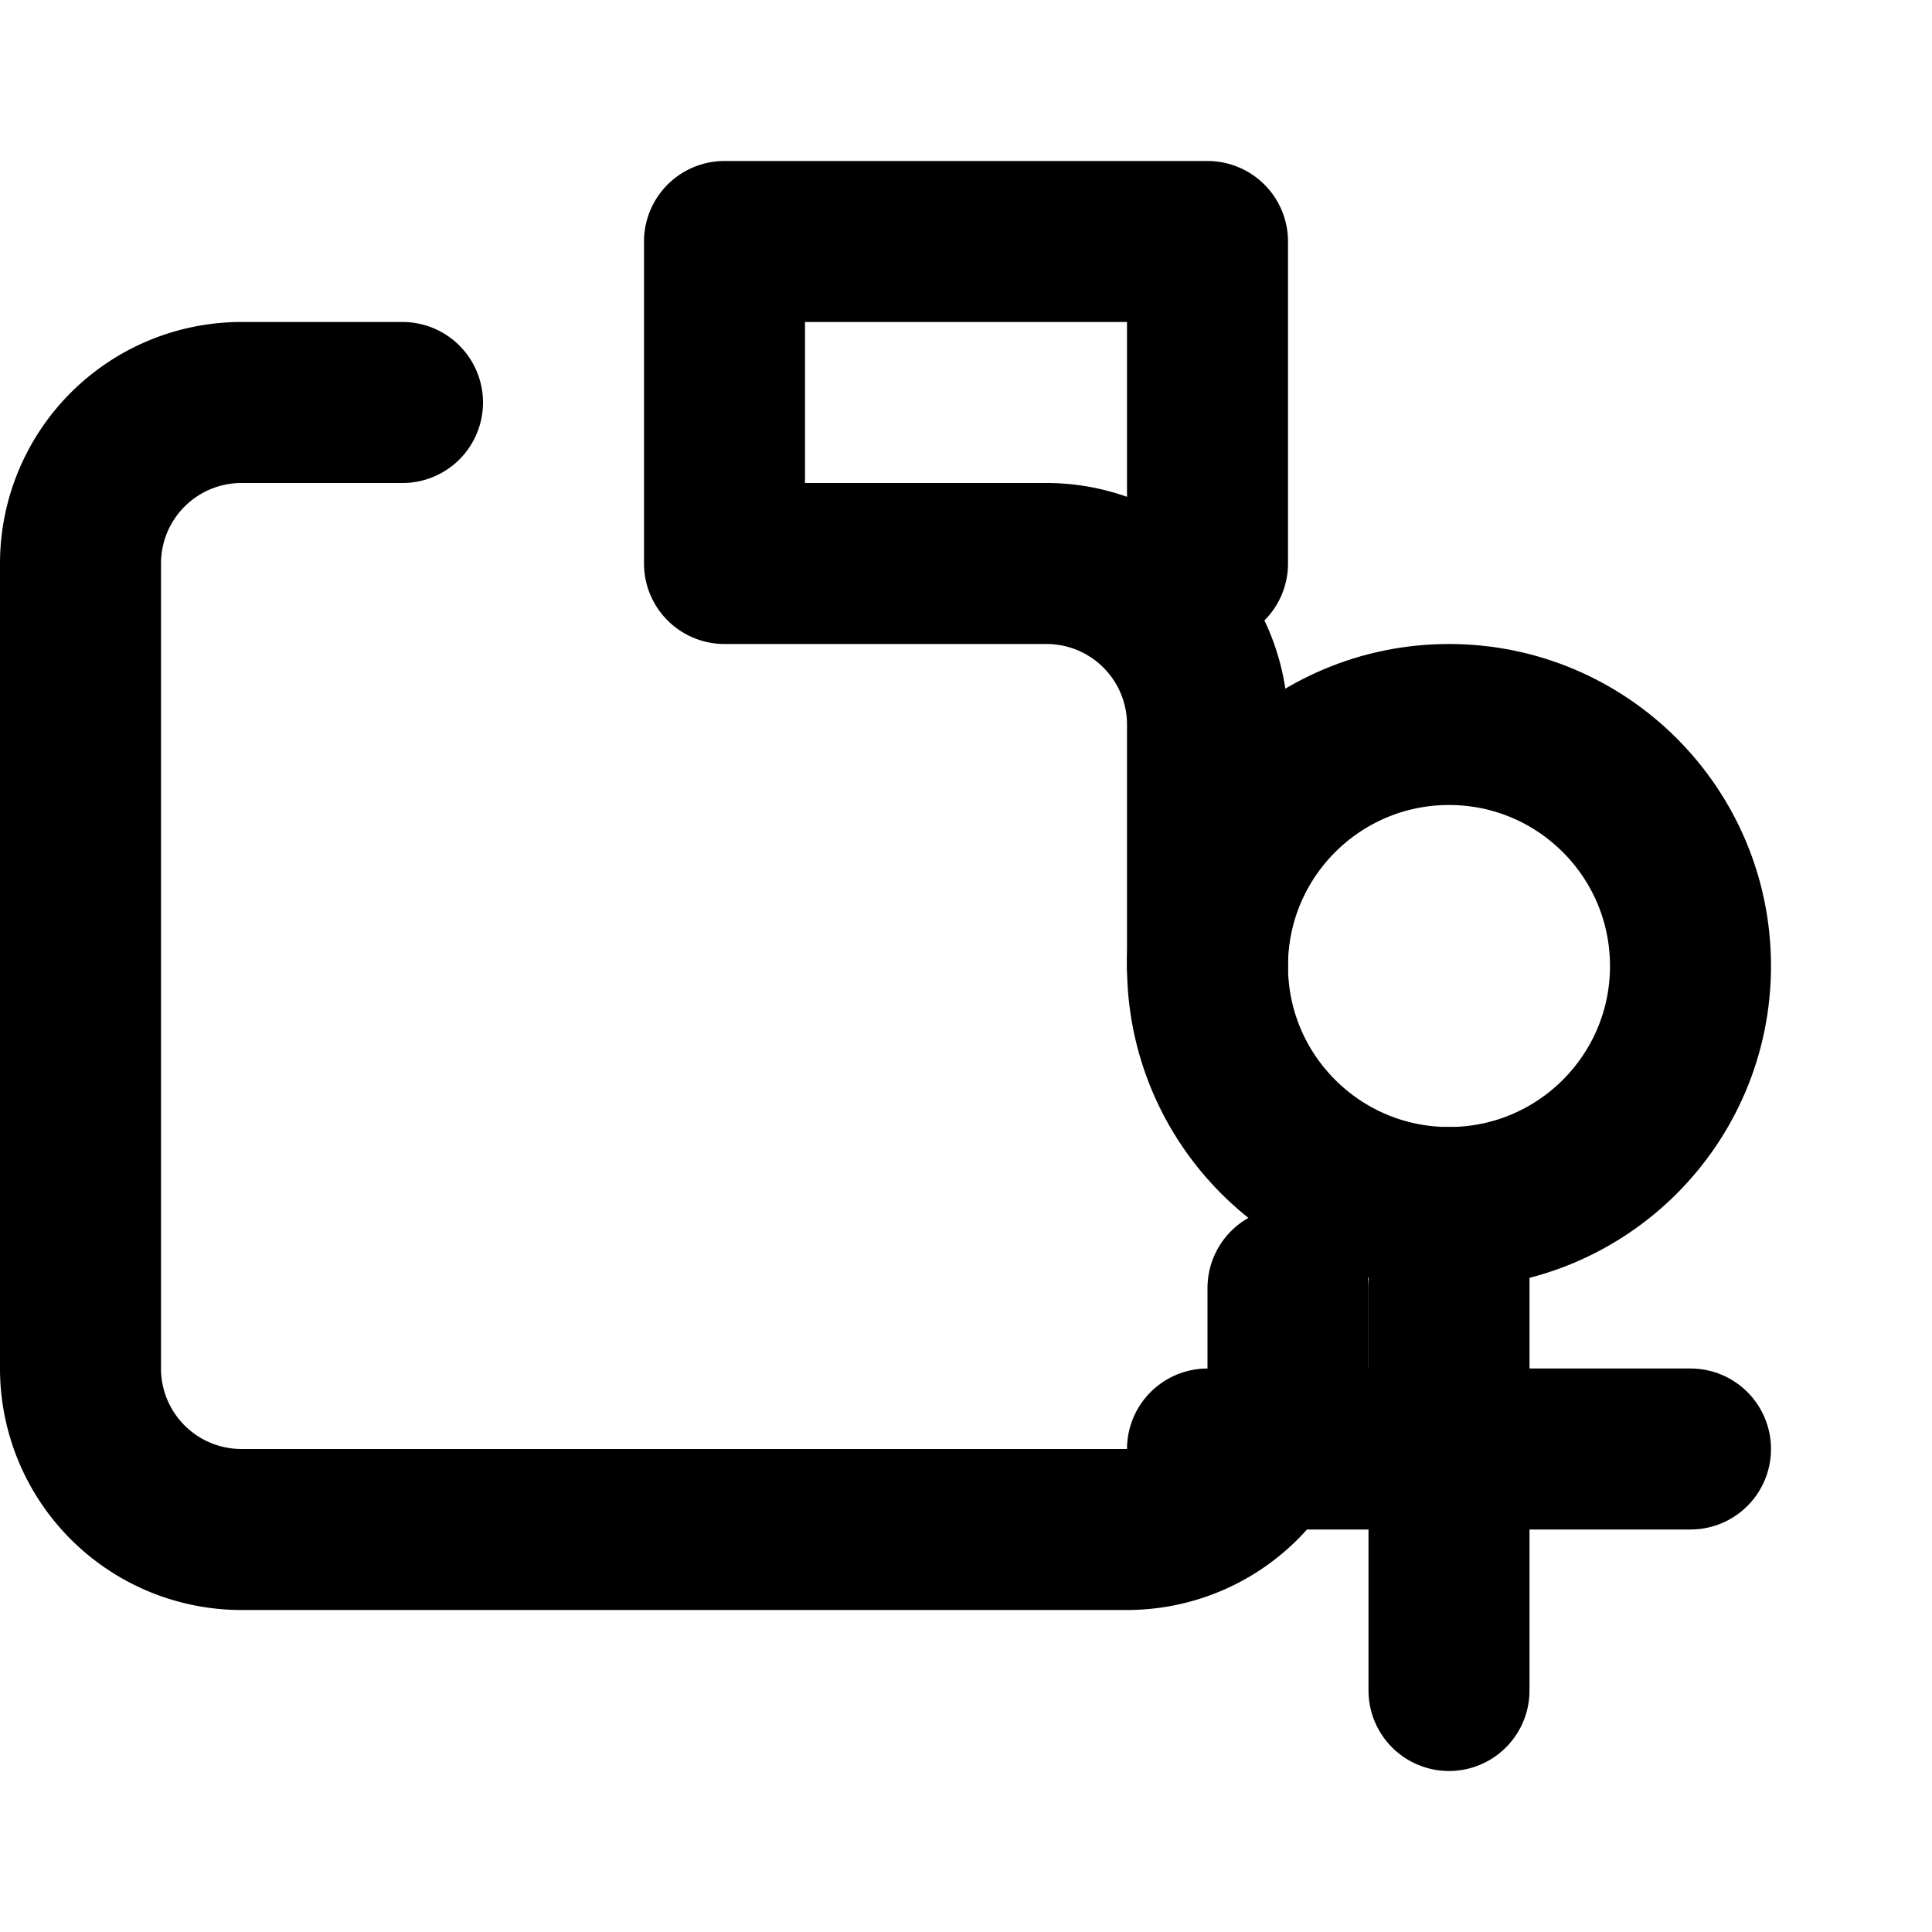
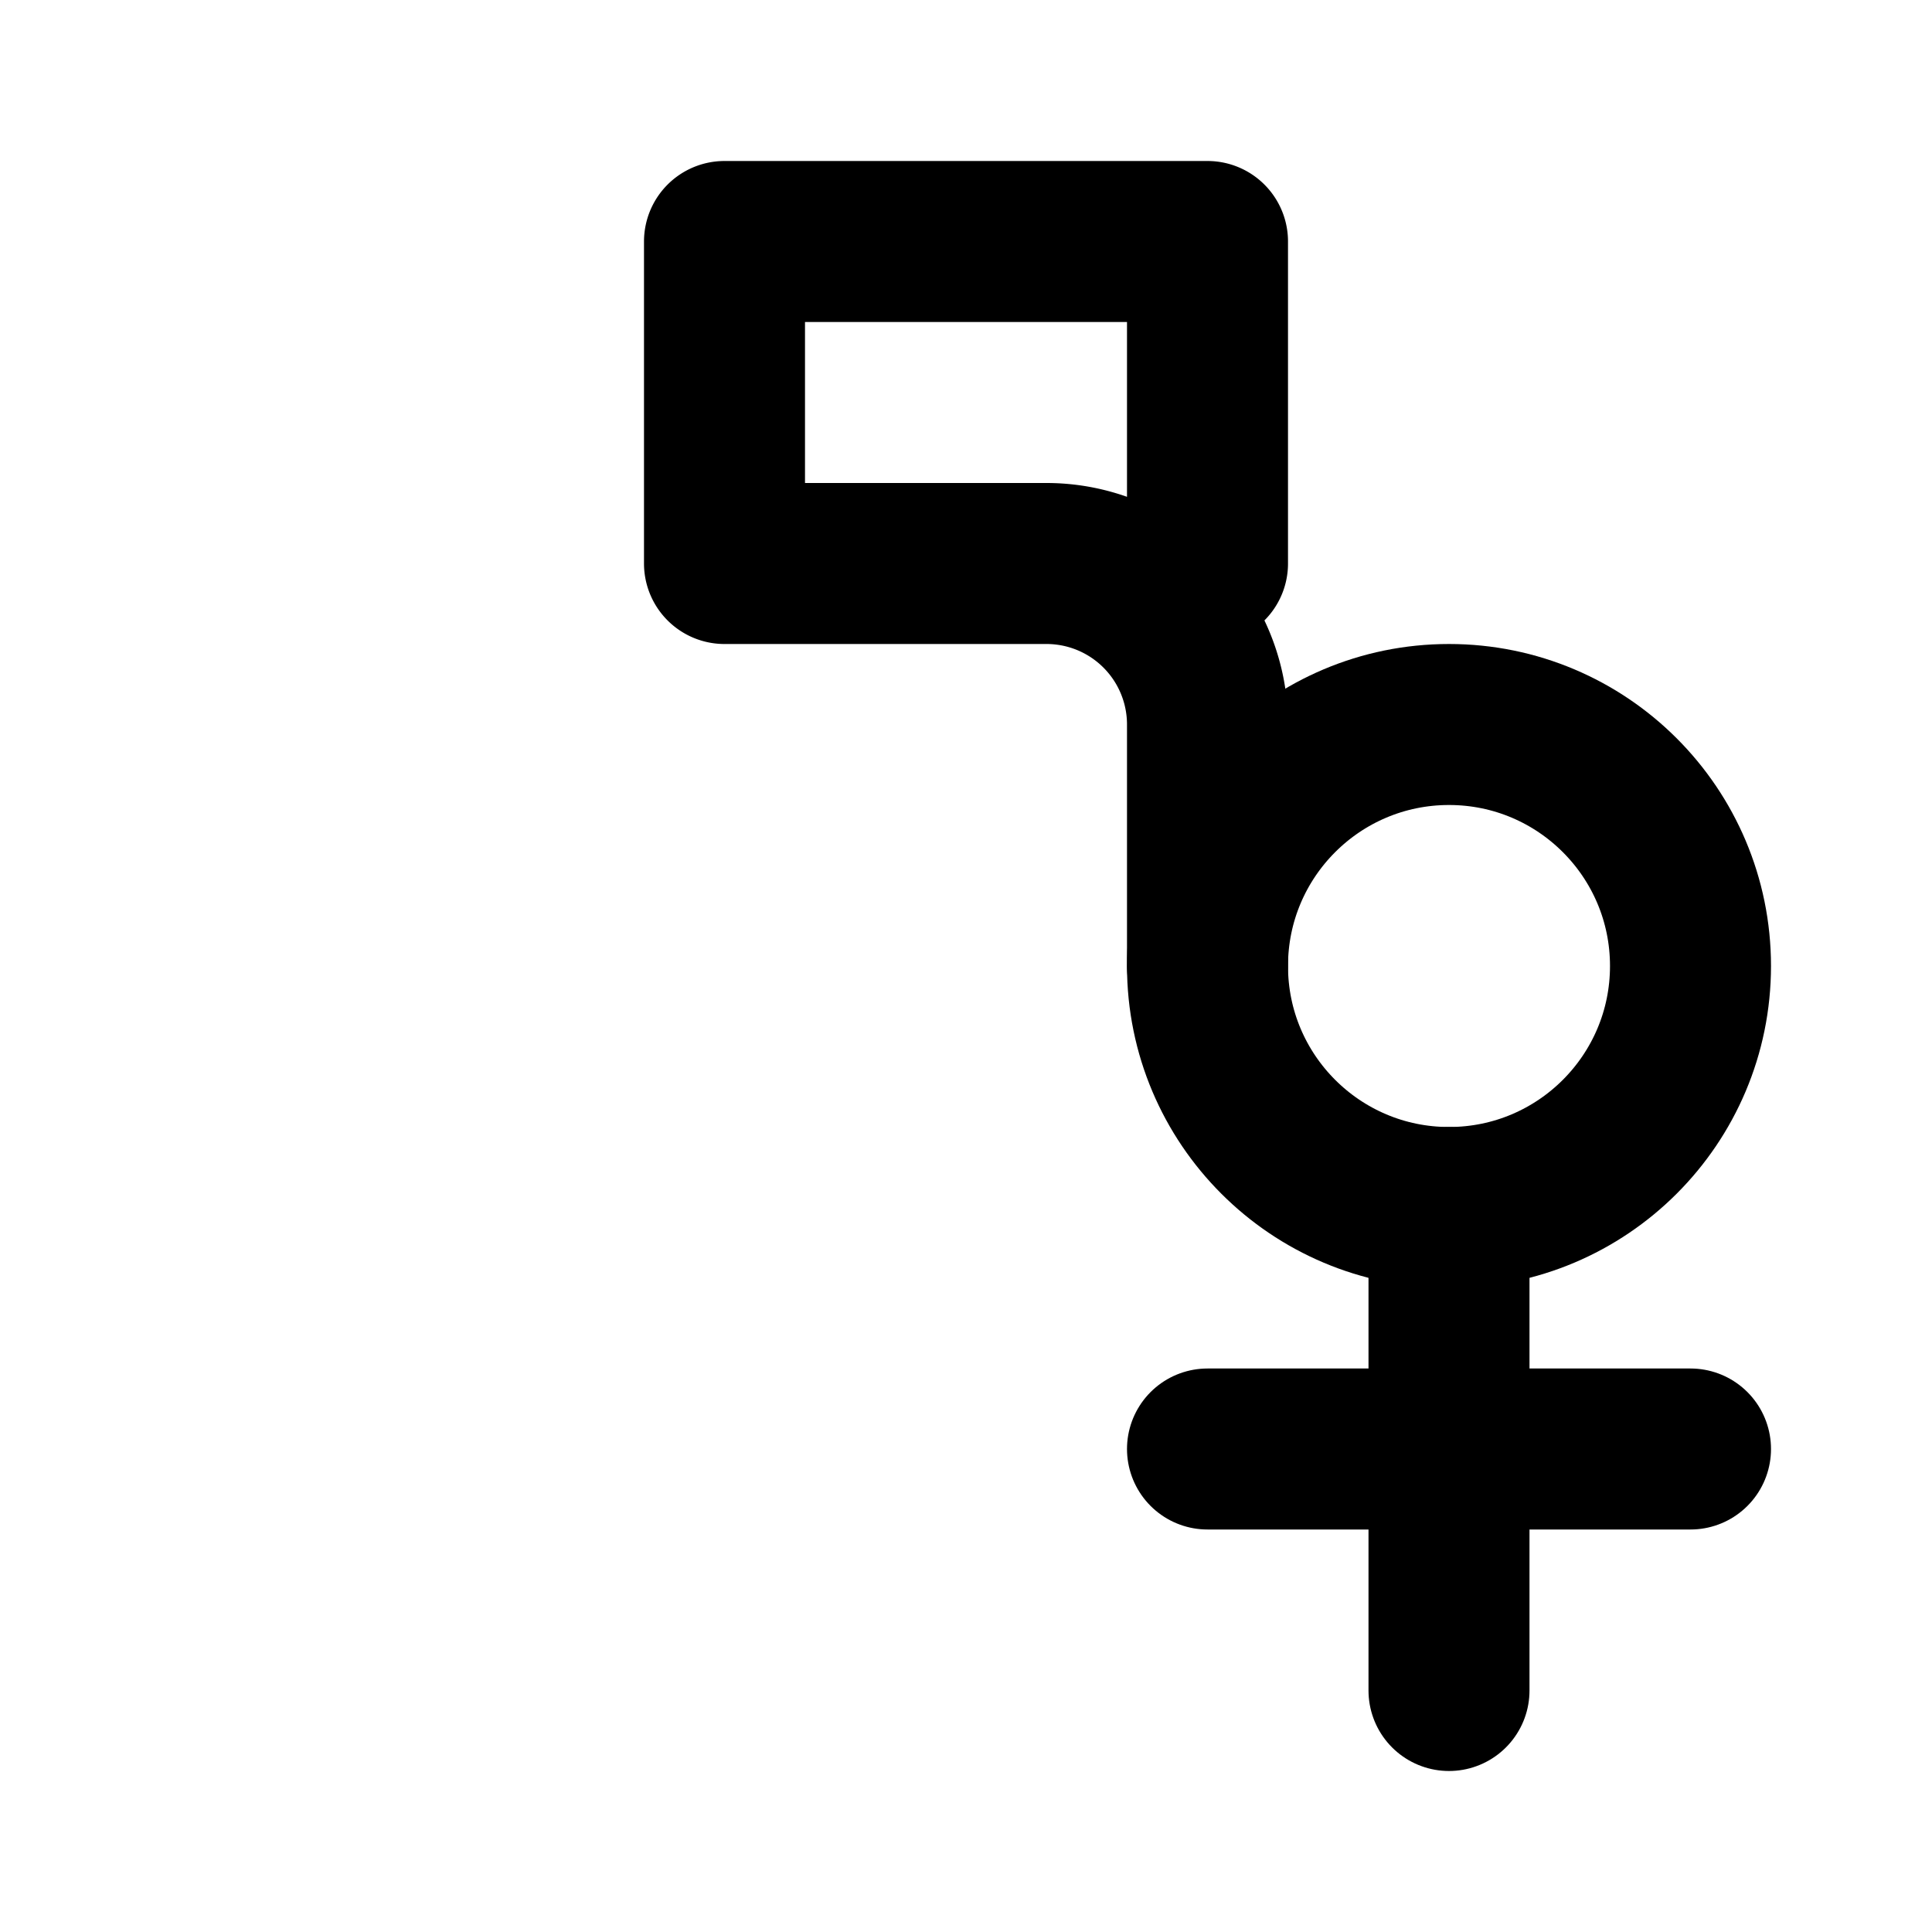
<svg xmlns="http://www.w3.org/2000/svg" width="24" height="24" viewBox="0 0 24 24" fill="none" stroke="currentColor" stroke-width="2" stroke-linecap="round" stroke-linejoin="round">
-   <path d="M16 16v1a2 2 0 0 1-2 2H3a2 2 0 0 1-2-2V7a2 2 0 0 1 2-2h2" />
  <path d="M15 12V9a2 2 0 0 0-2-2H9V3h6v4" />
  <circle cx="18" cy="12" r="3" />
  <path d="M18 15v6" />
  <path d="M21 18h-6" />
</svg>